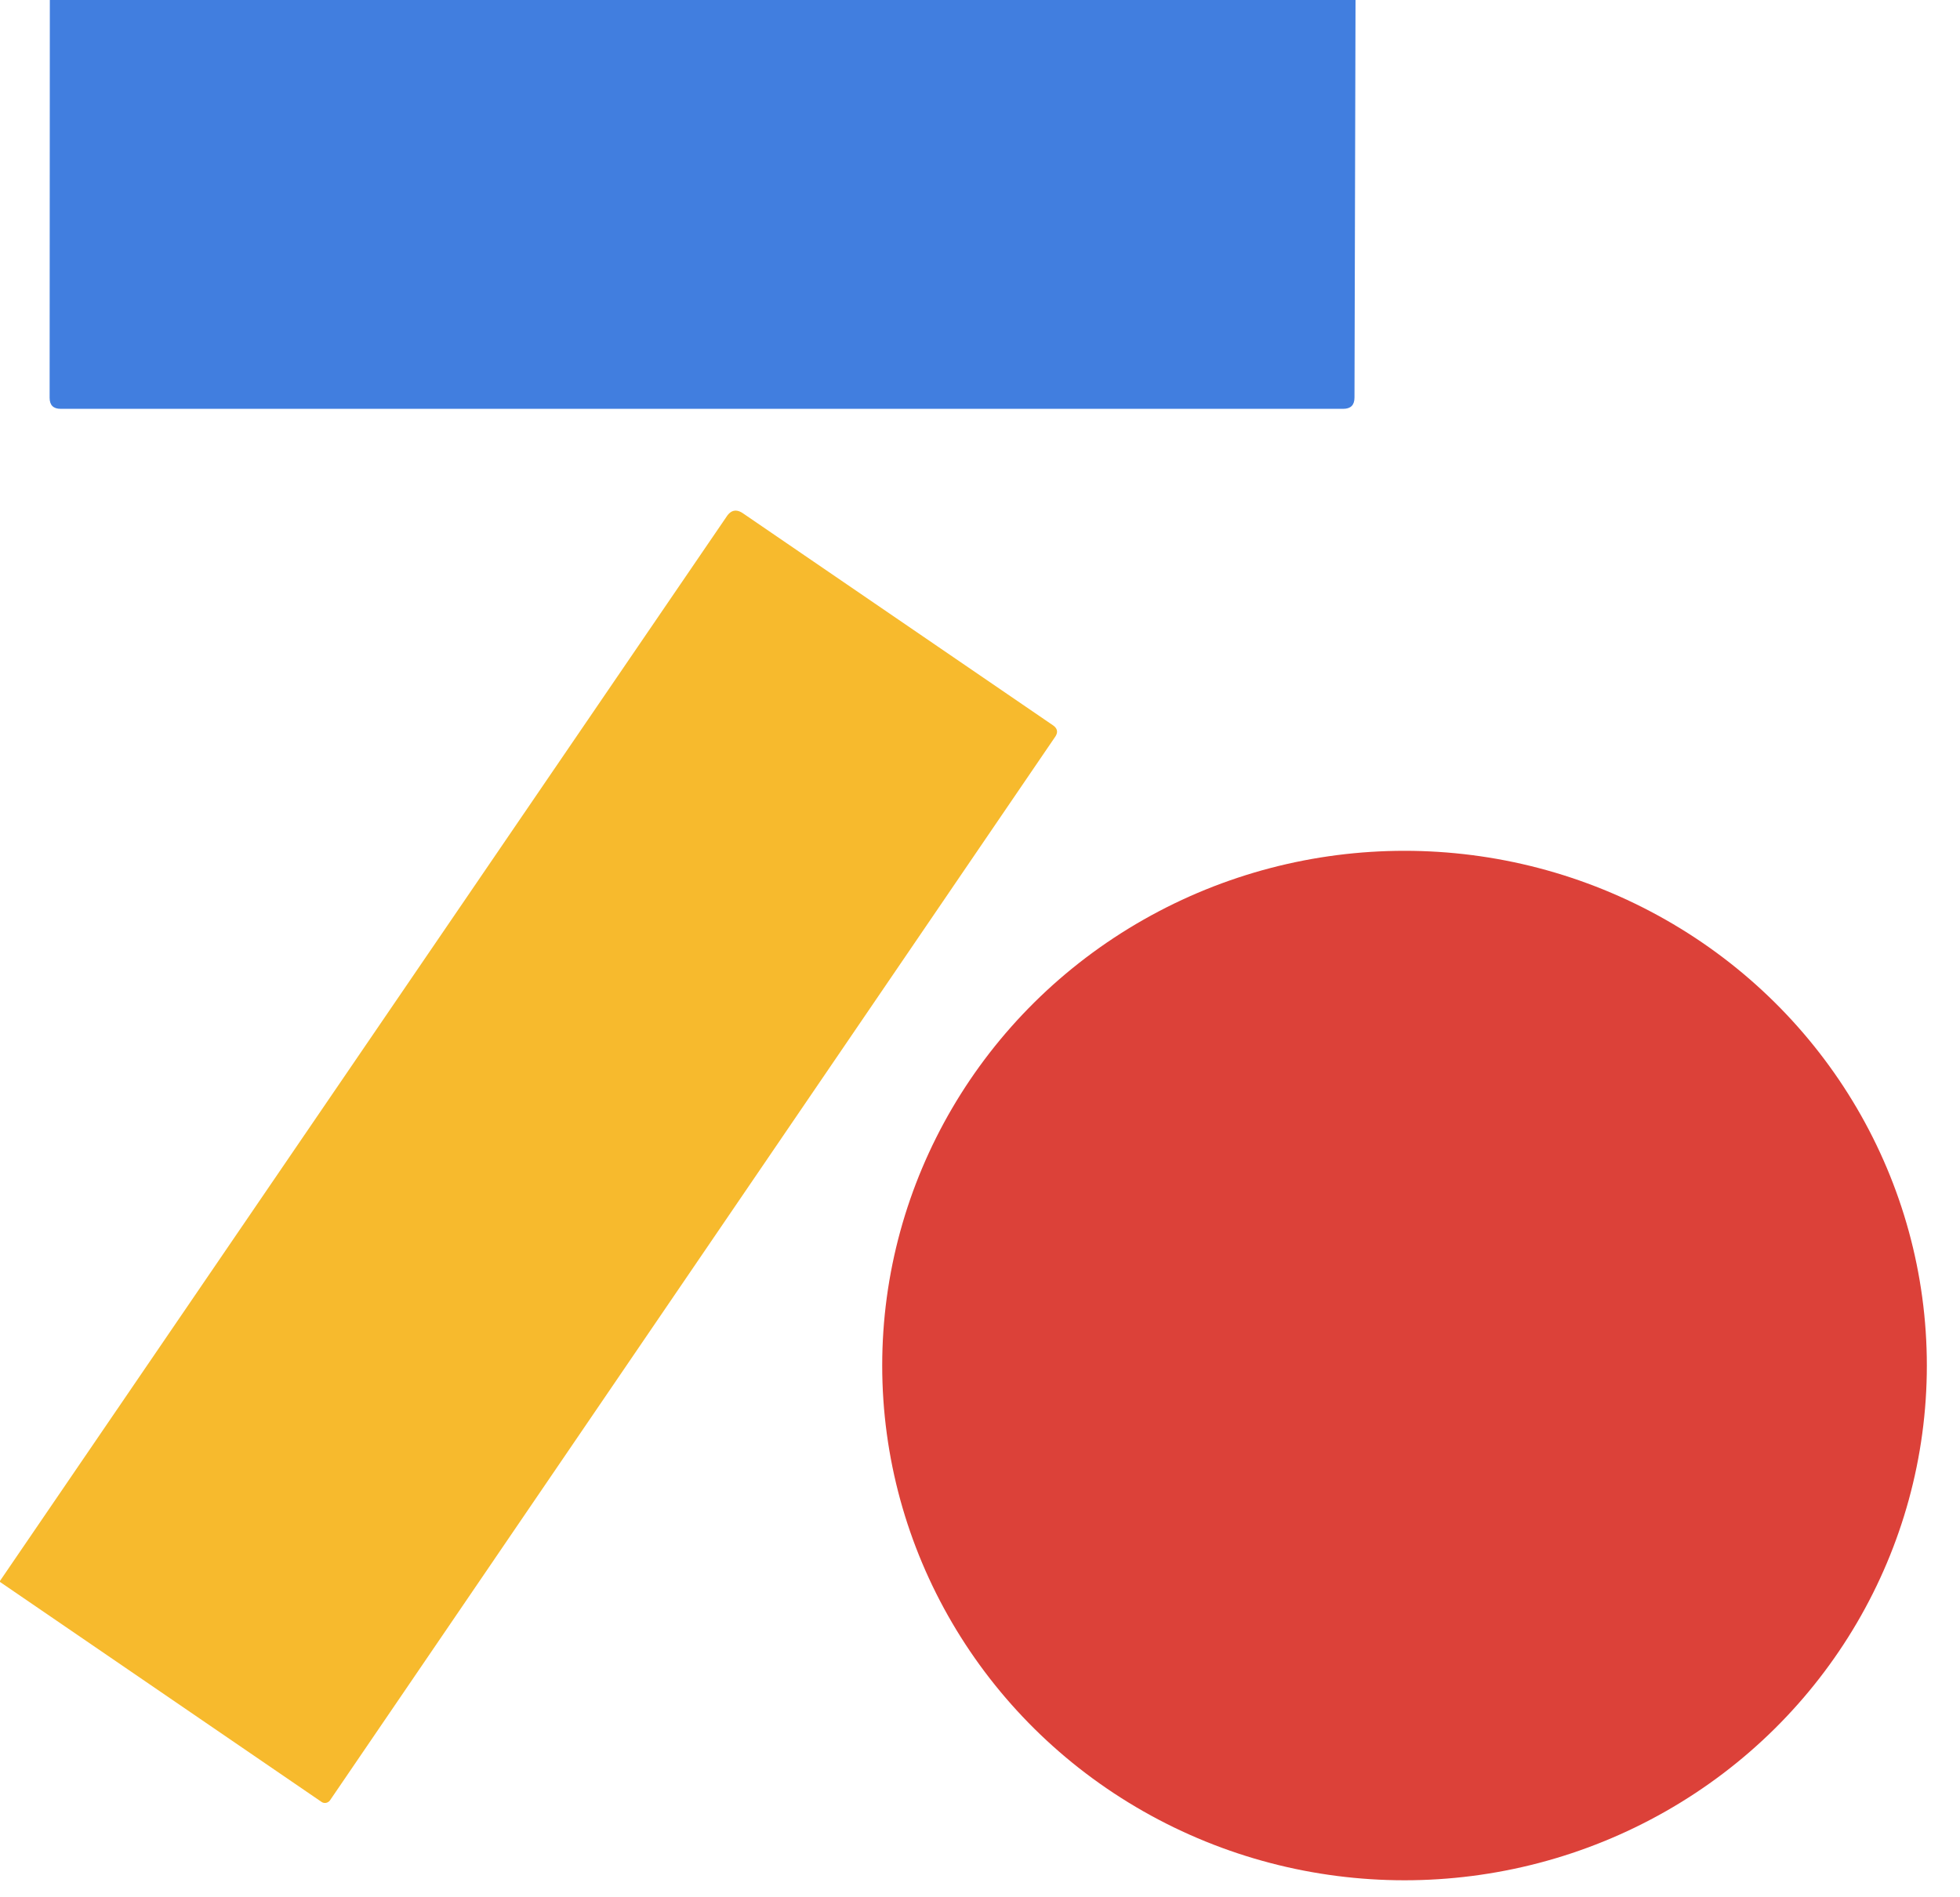
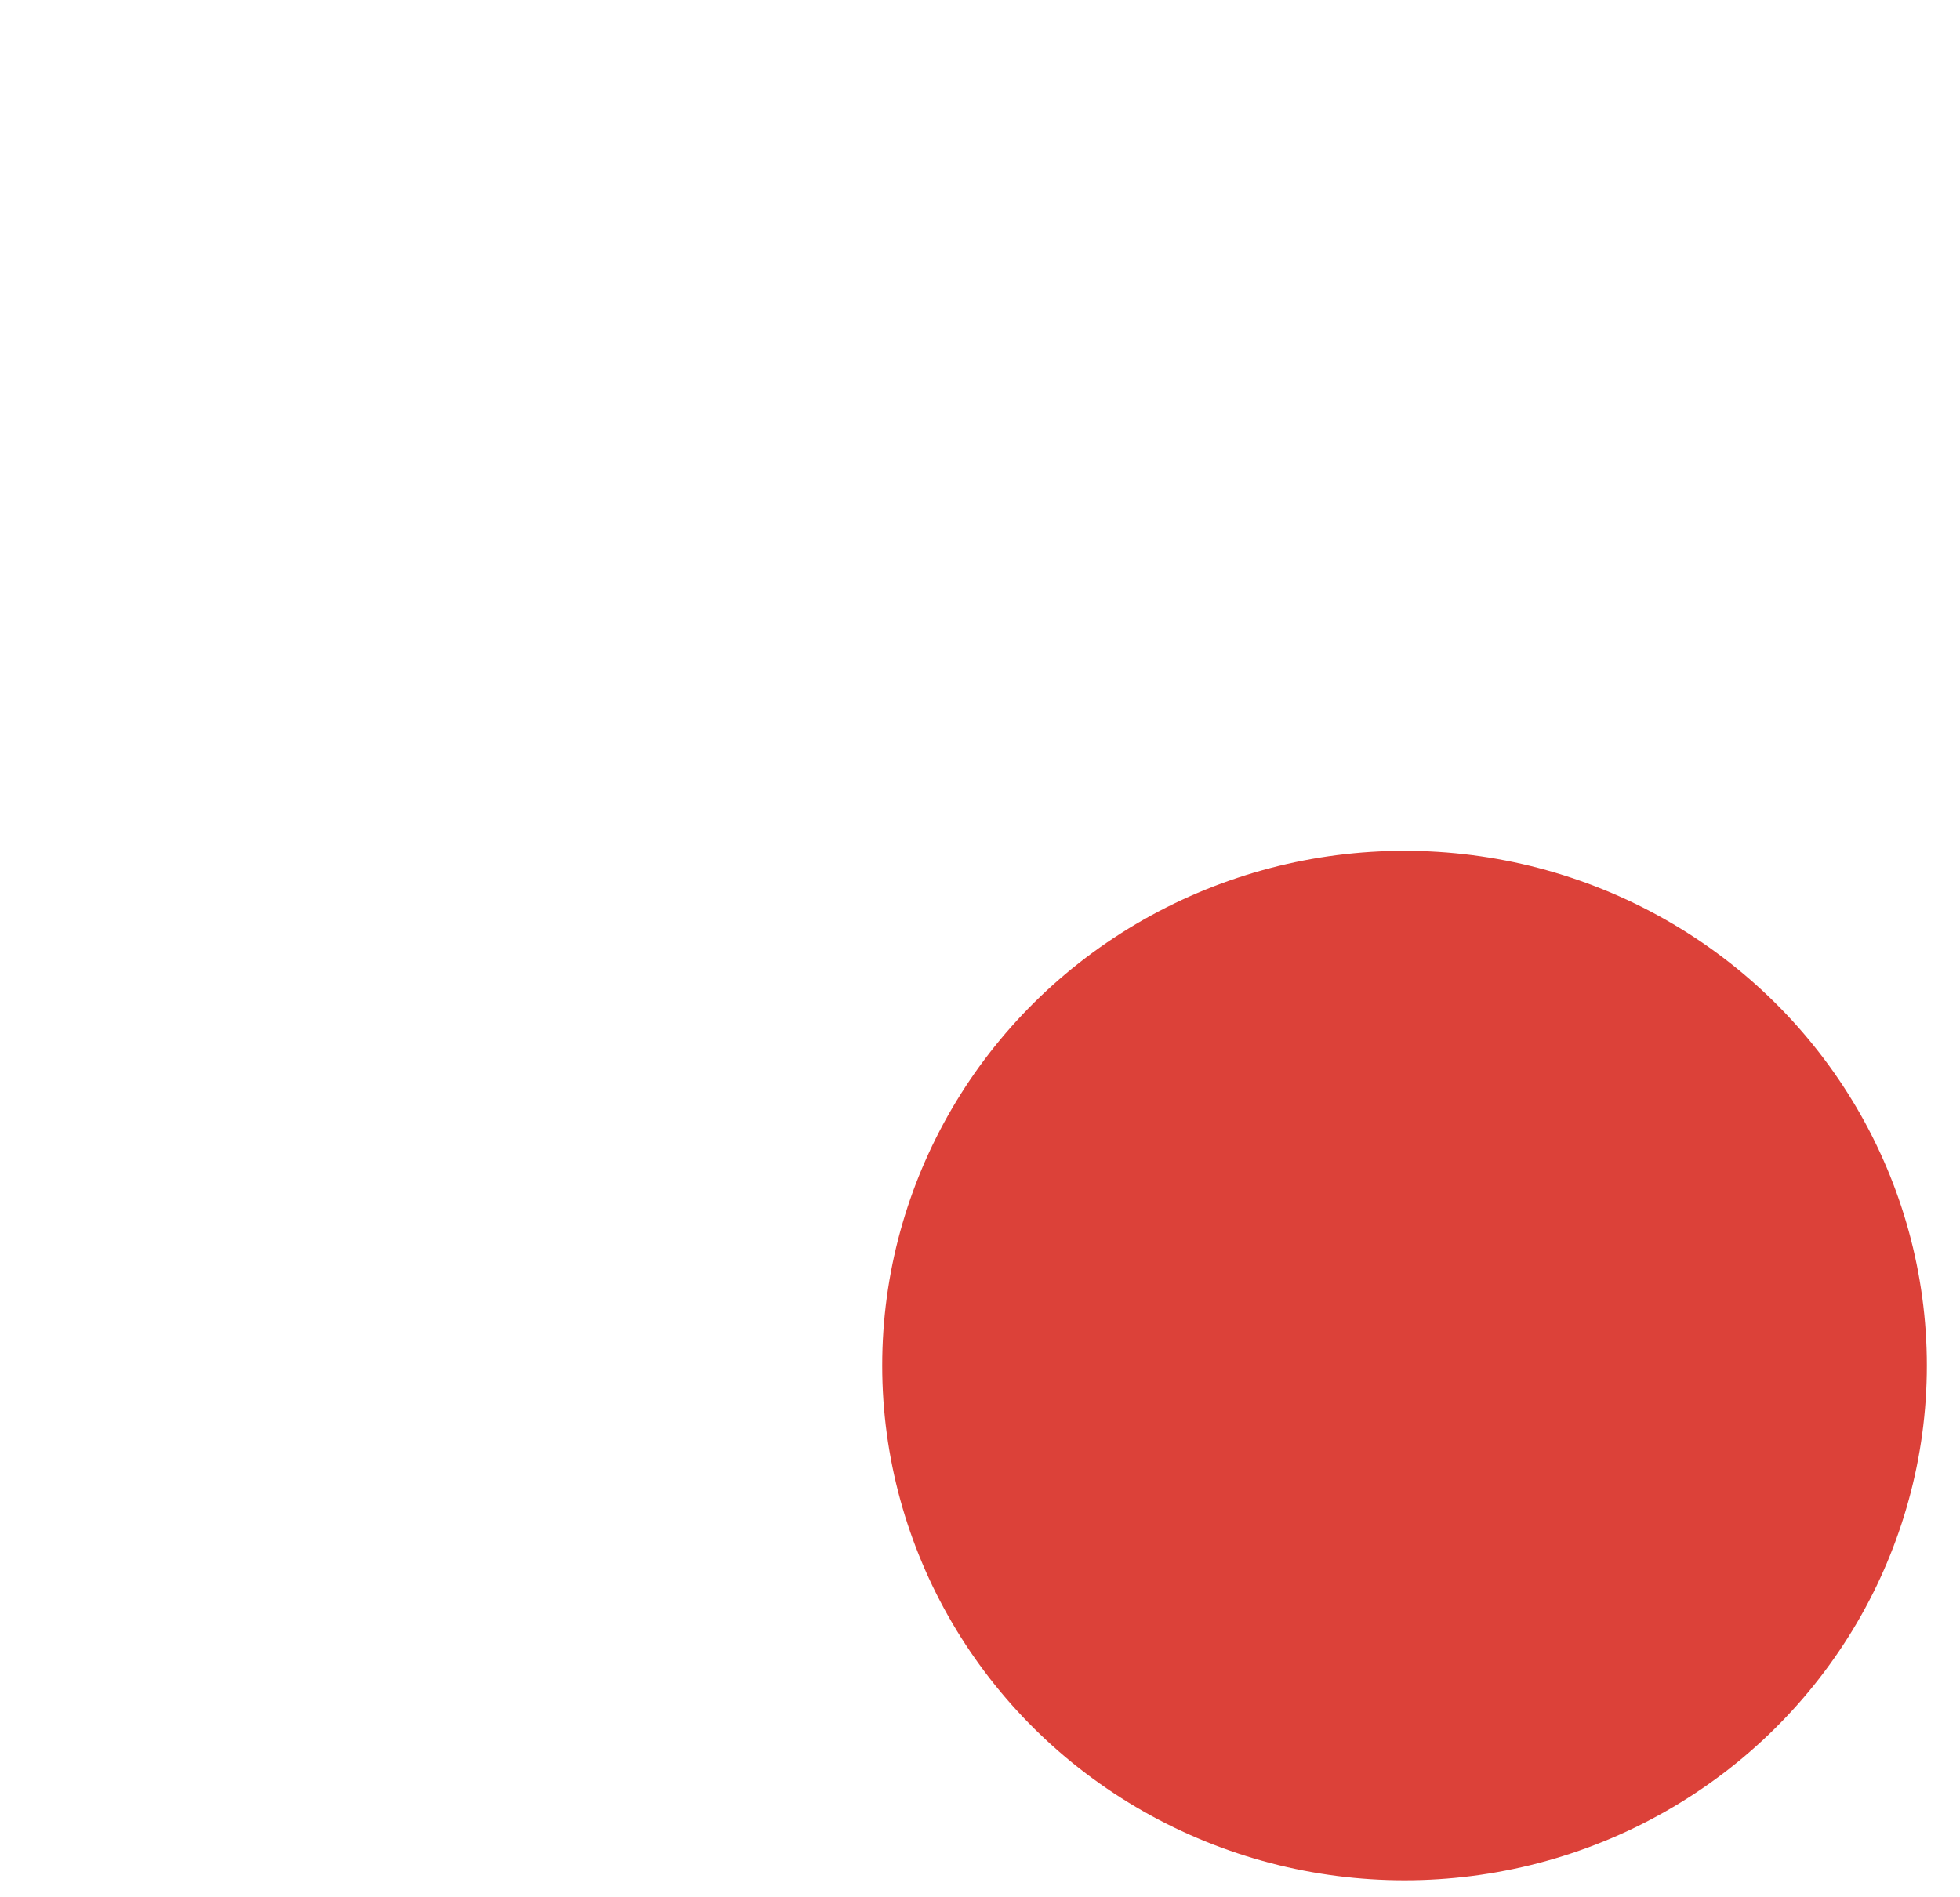
<svg xmlns="http://www.w3.org/2000/svg" version="1.1" viewBox="0.00 0.00 94.00 91.00">
-   <path fill="#417edf" d="   M 2.39 0.00   L 65.01 0.00   L 64.96 19.07   Q 64.96 19.61 64.42 19.61   L 2.91 19.61   Q 2.38 19.61 2.38 19.08   L 2.39 0.00   Z" />
-   <path fill="#f7ba2d" d="   M 0.00 75.88   Q 0.00 75.85 0.00 75.83   L 34.86 24.76   Q 35.17 24.31 35.63 24.62   L 50.50 34.79   Q 50.83 35.02 50.60 35.35   L 15.83 86.35   A 0.30 0.29 -55.3 0 1 15.42 86.43   L 0.00 75.88   Z" />
  <ellipse fill="#dc4139" cx="67.36" cy="65.50" rx="25.05" ry="24.69" />
</svg>